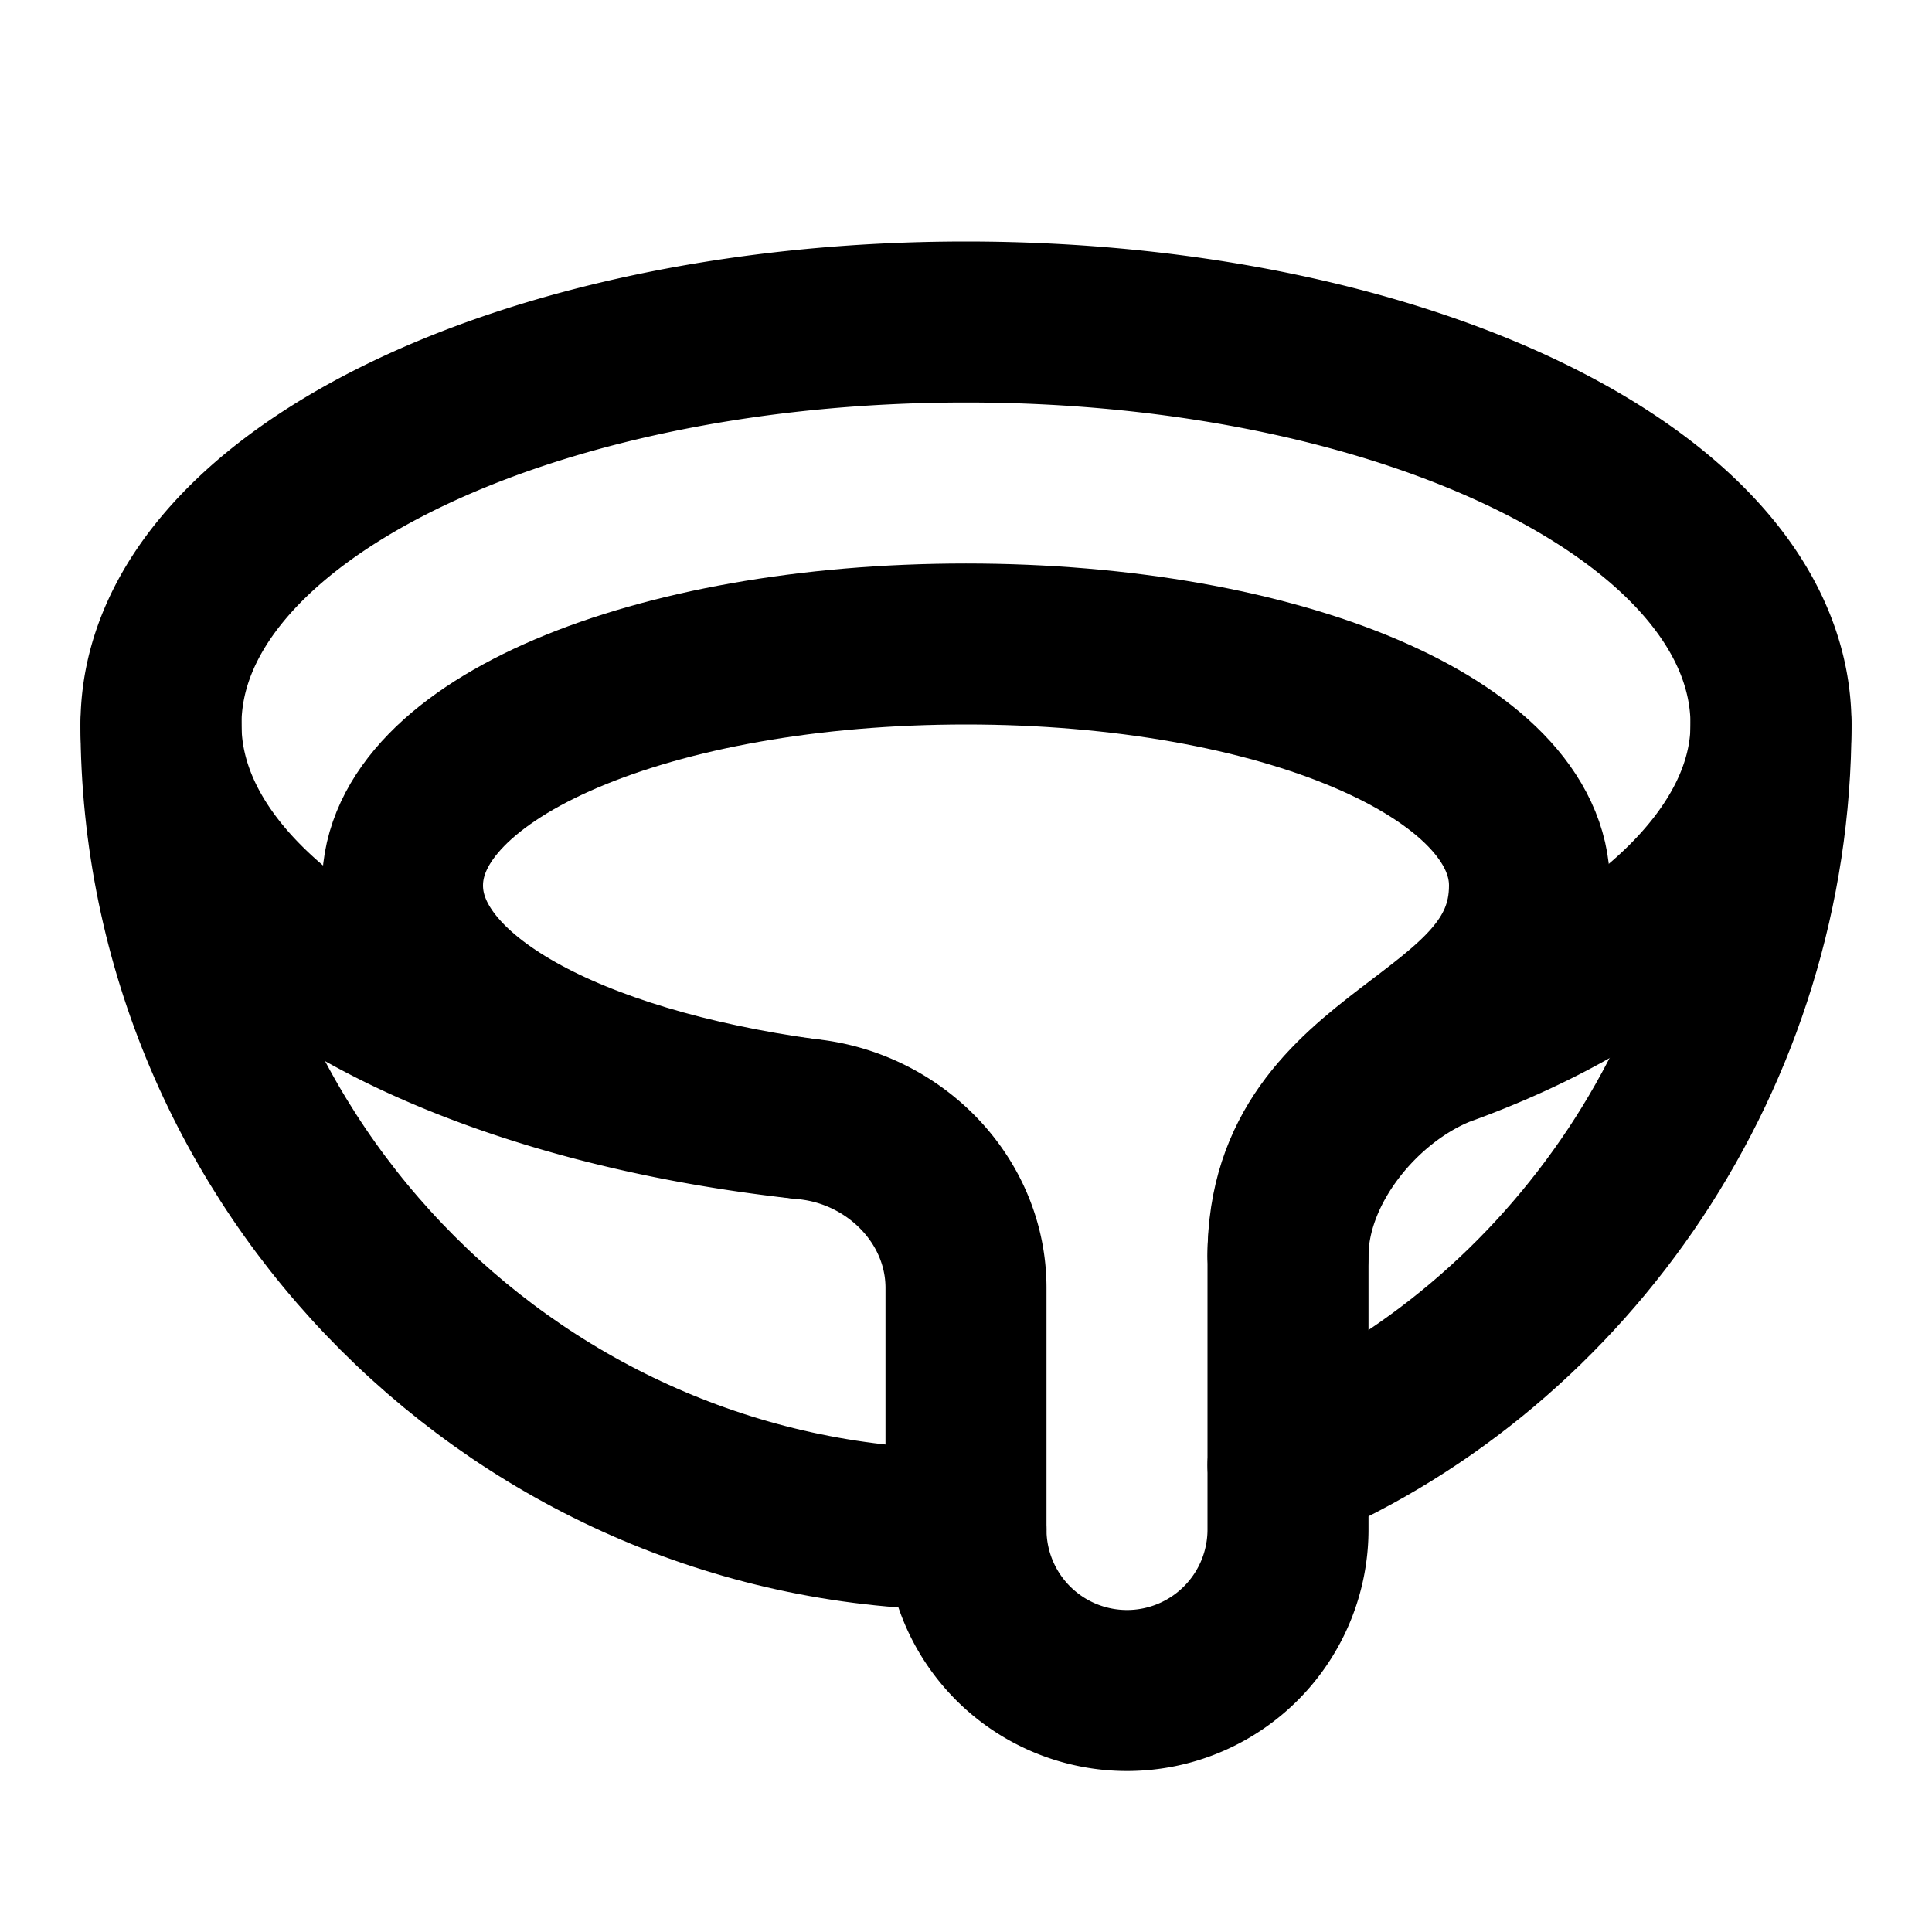
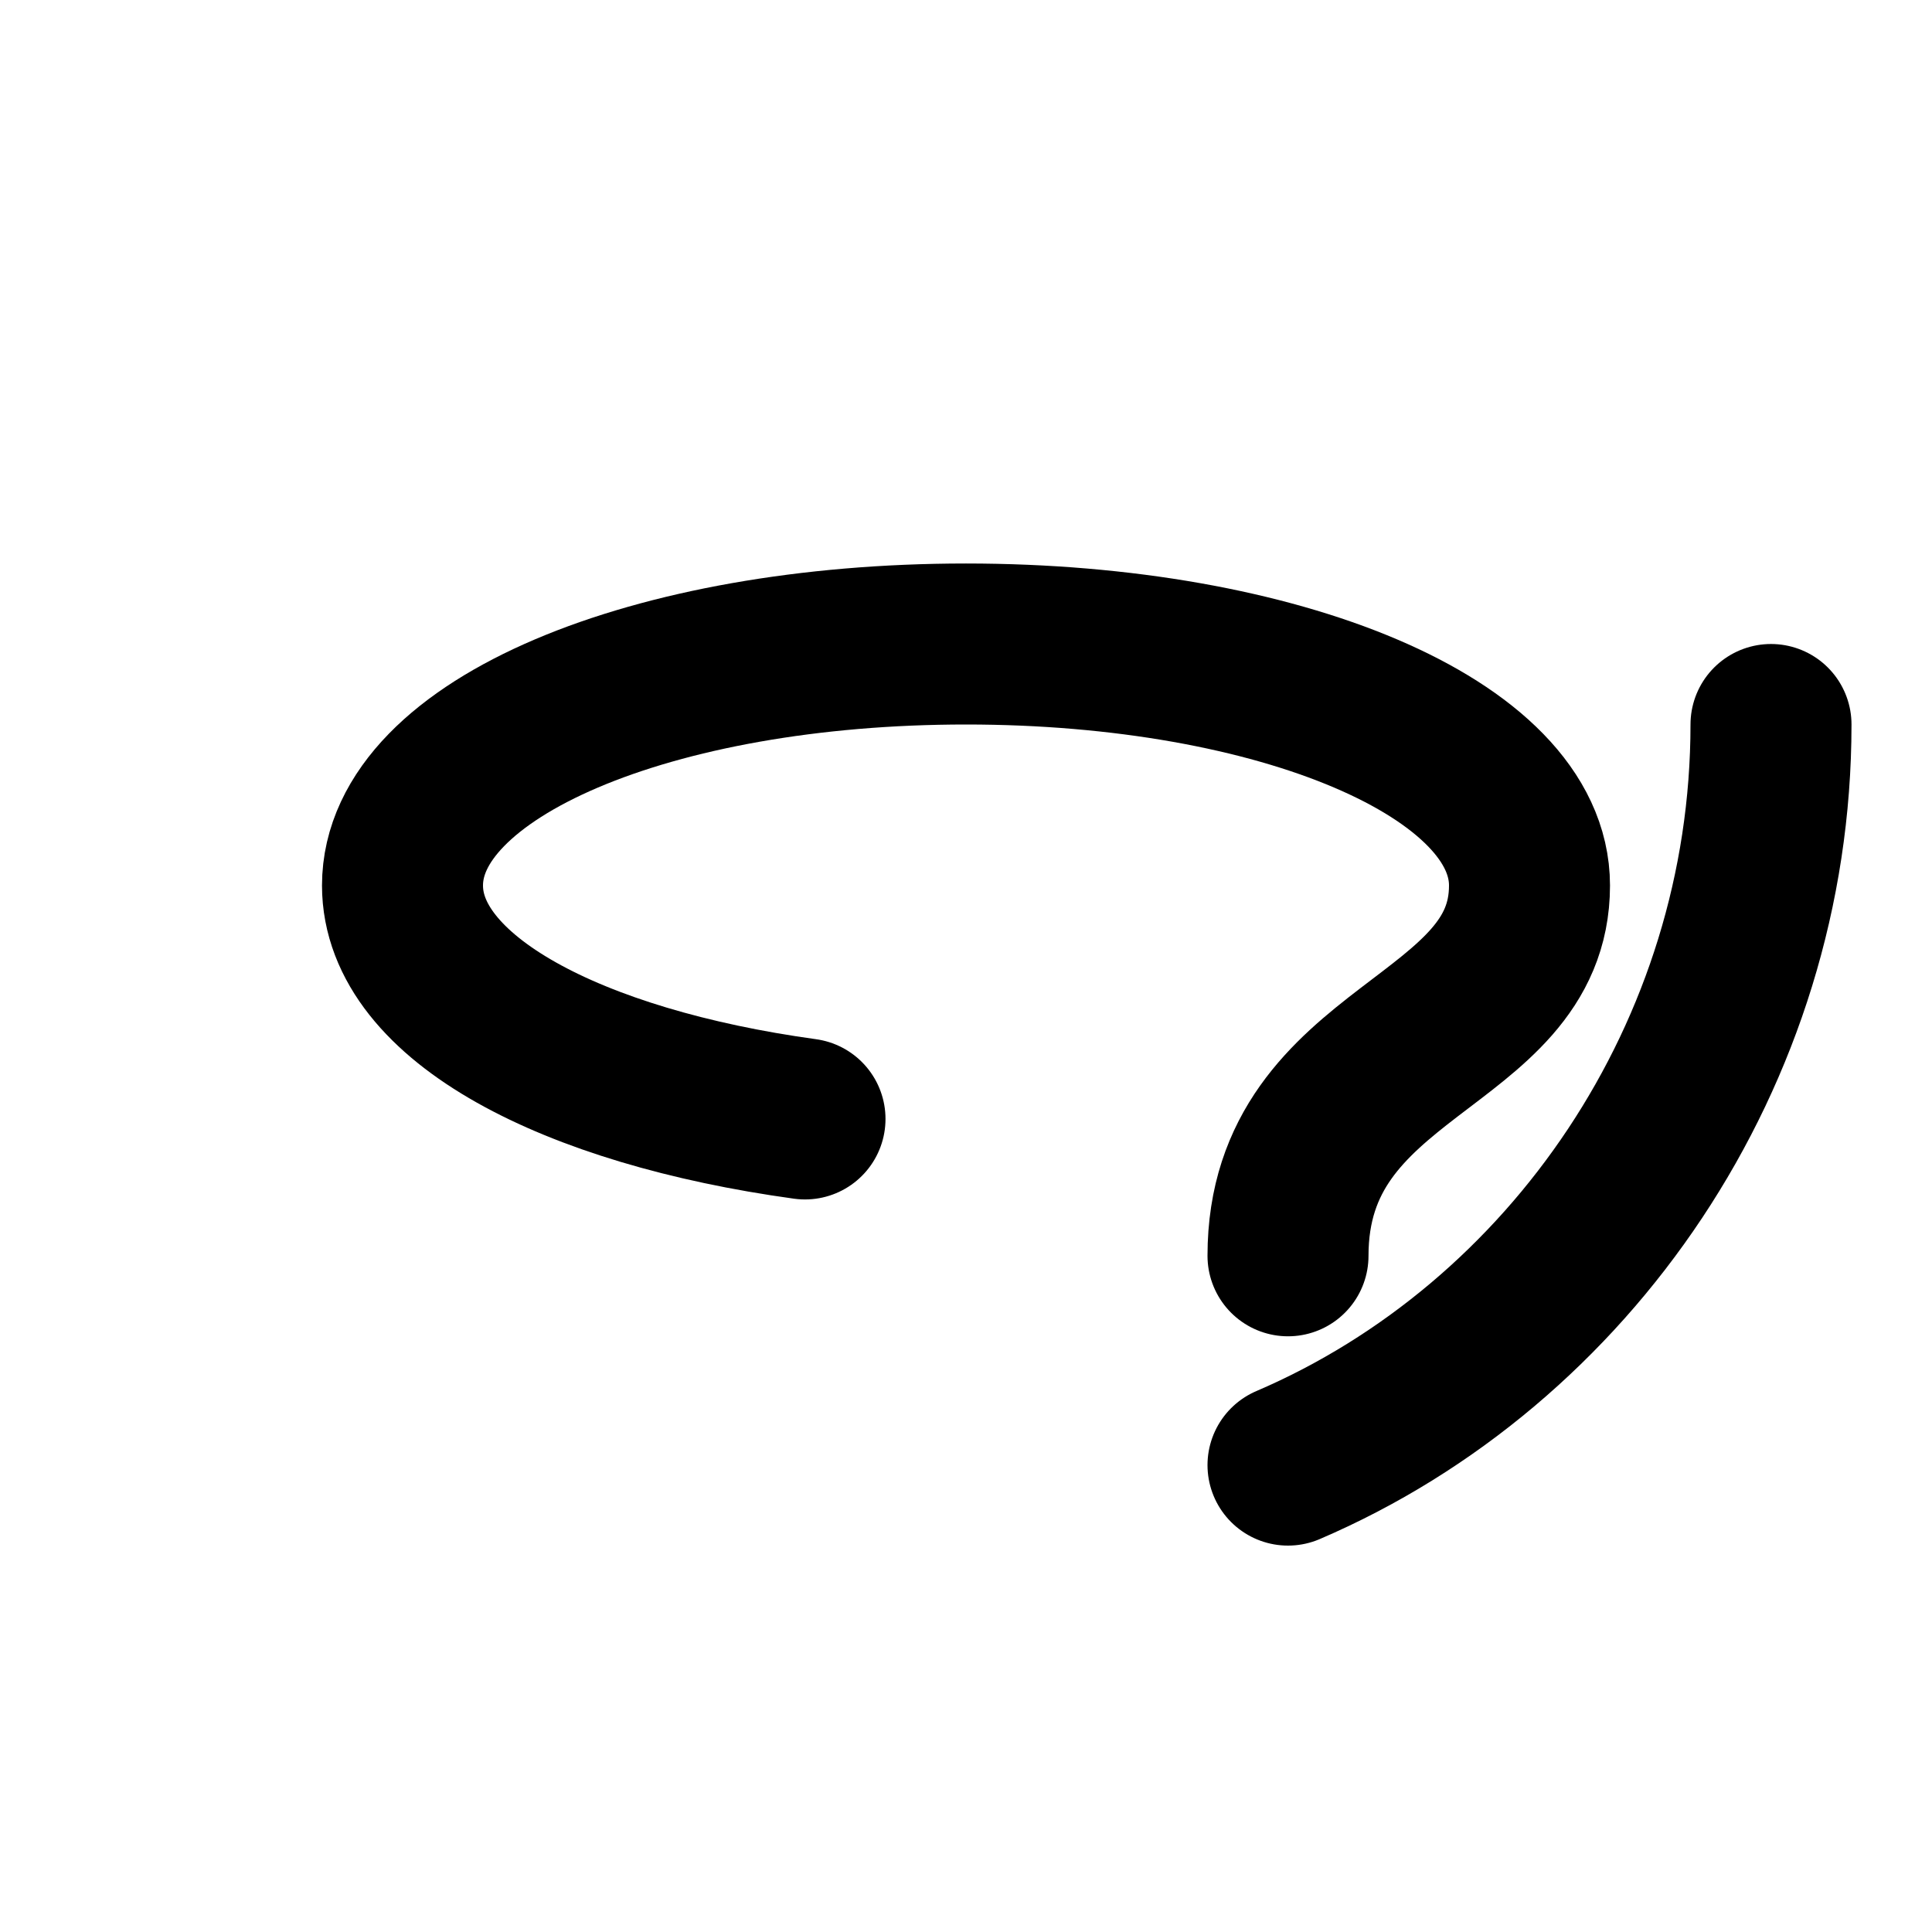
<svg xmlns="http://www.w3.org/2000/svg" class="lucide lucide-bowl-overflow" width="24" height="24" viewBox="0 0 24 24" fill="none" stroke="currentColor" stroke-width="2" stroke-linecap="round" stroke-linejoin="round">
-   <path d="M12 4C6.5 4 2 6.2 2 9c0 2.4 3.4 4.4 8 4.9 1.1.1 2 1 2 2.1v3a2 2 0 0 0 4 0v-3.4c0-1.1.9-2.2 1.9-2.6 2.5-.9 4.1-2.4 4.1-4 0-2.8-4.5-5-10-5" />
-   <path d="M2 9c0 5.5 4.5 10 10 10" />
  <path d="M16 18.2c3.5-1.5 6-5.1 6-9.2" />
  <path d="M16 15.6c0-2.6 3-2.6 3-4.6 0-1.7-3.1-3-7-3s-7 1.3-7 3c0 1.4 2.1 2.5 5 2.9" />
</svg>